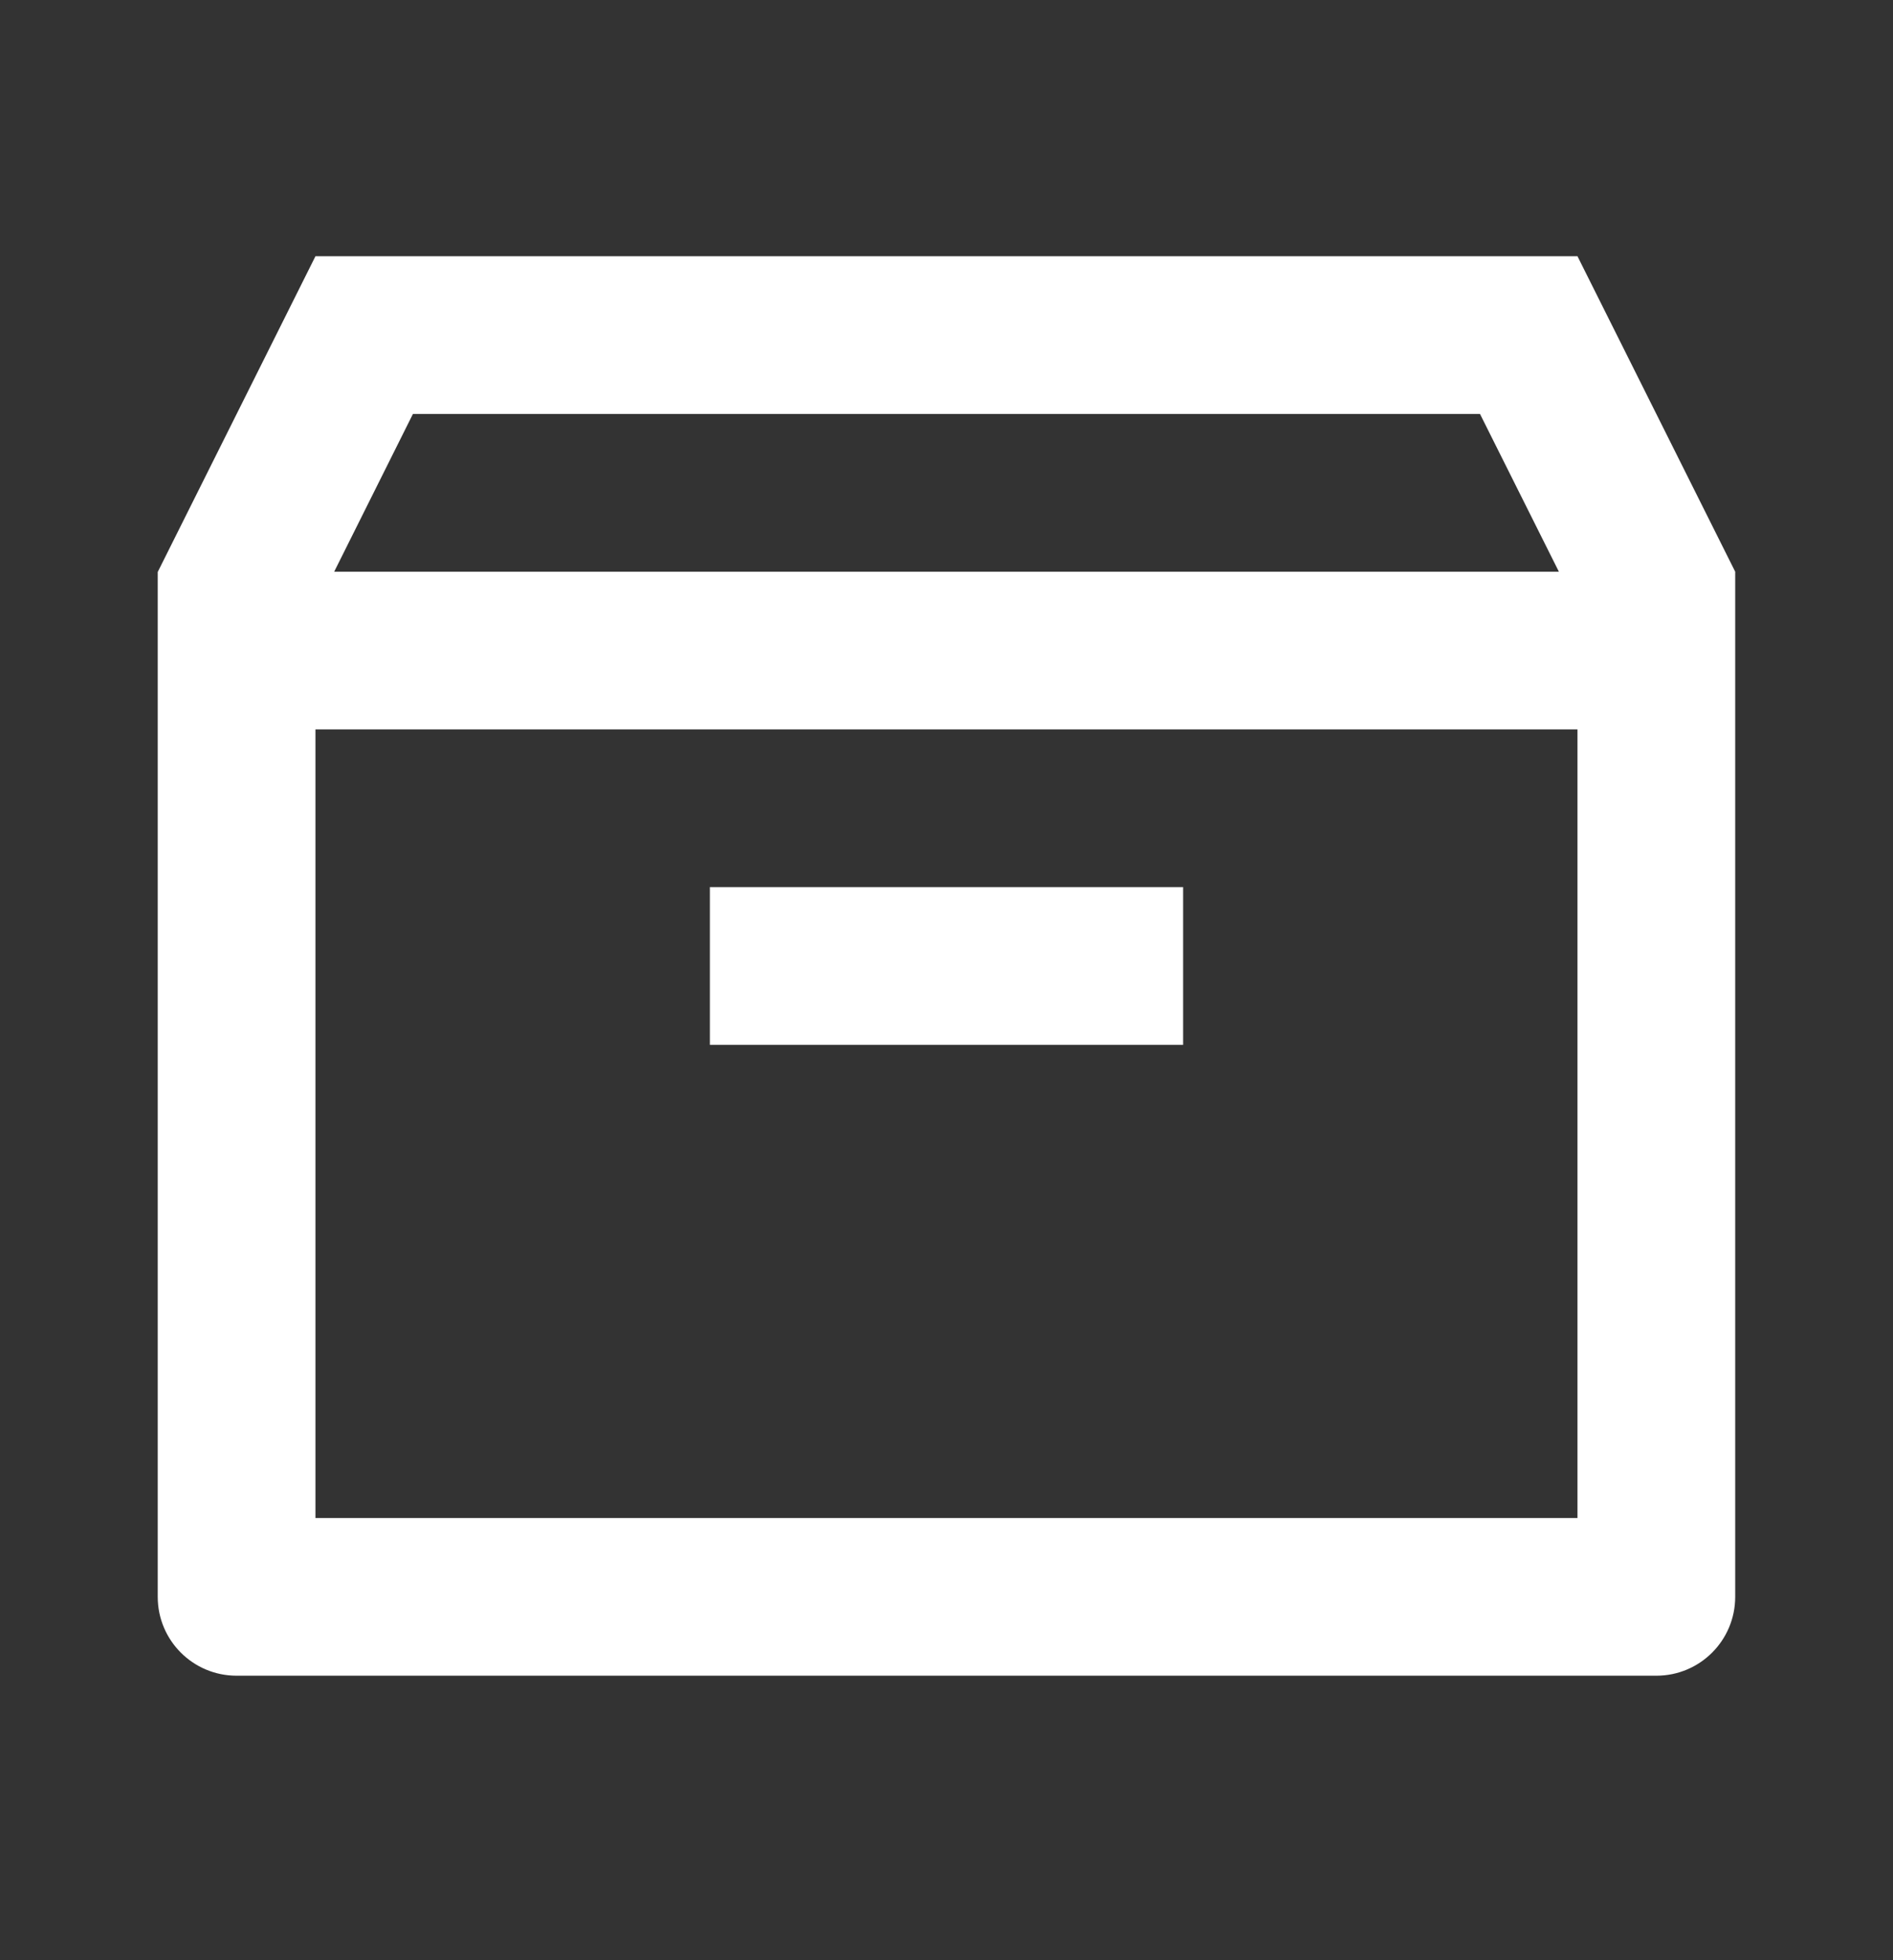
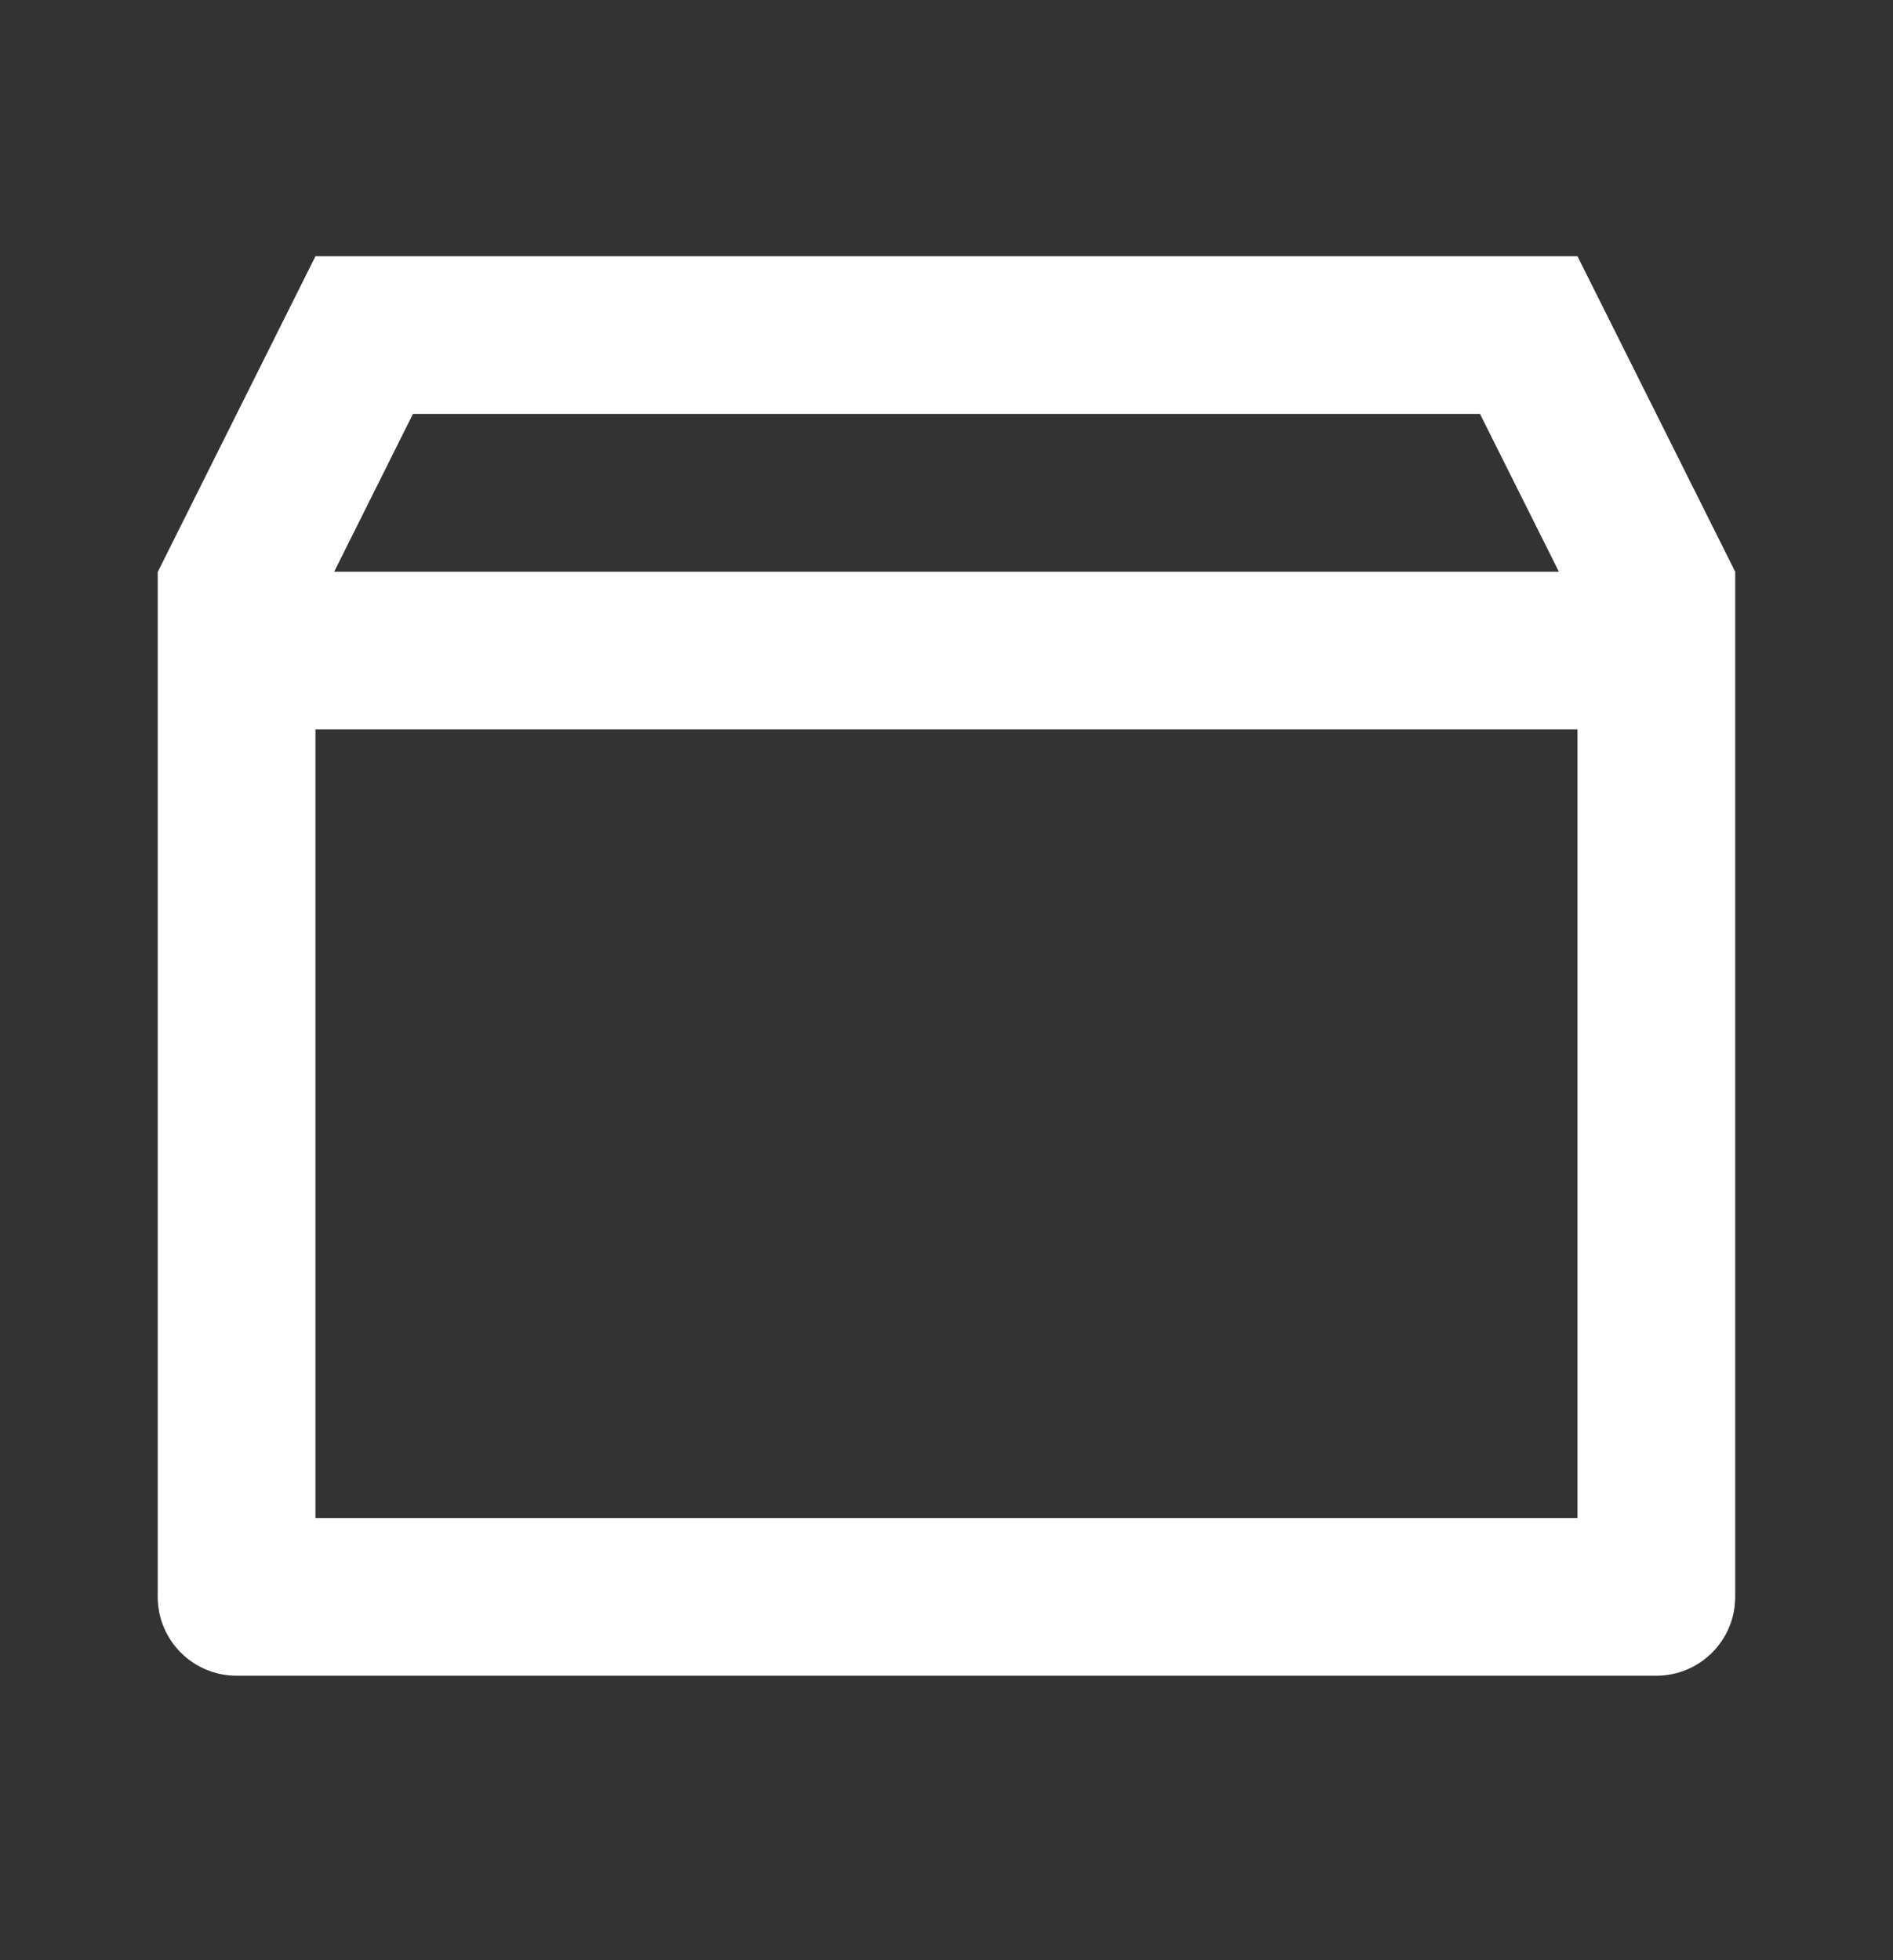
<svg xmlns="http://www.w3.org/2000/svg" width="28" height="29" viewBox="0 0 28 29" fill="none">
  <rect x="0" y="0" width="28" height="29" fill="#333333" stroke="none" />
  <g id="Frame">
    <path id="Vector" d="M25.666 23.624V8.458L23.333 3.791H4.666L2.333 8.462V23.624C2.333 24.269 2.855 24.791 3.5 24.791H24.5C25.144 24.791 25.666 24.269 25.666 23.624ZM4.666 10.791H23.333V22.458H4.666V10.791ZM6.108 6.124H21.891L23.058 8.458H4.943L6.108 6.124Z" fill="white" />
-     <path id="Vector_2" d="M10.5 13.124H17.5V15.458H10.5V13.124Z" fill="white" />
  </g>
</svg>